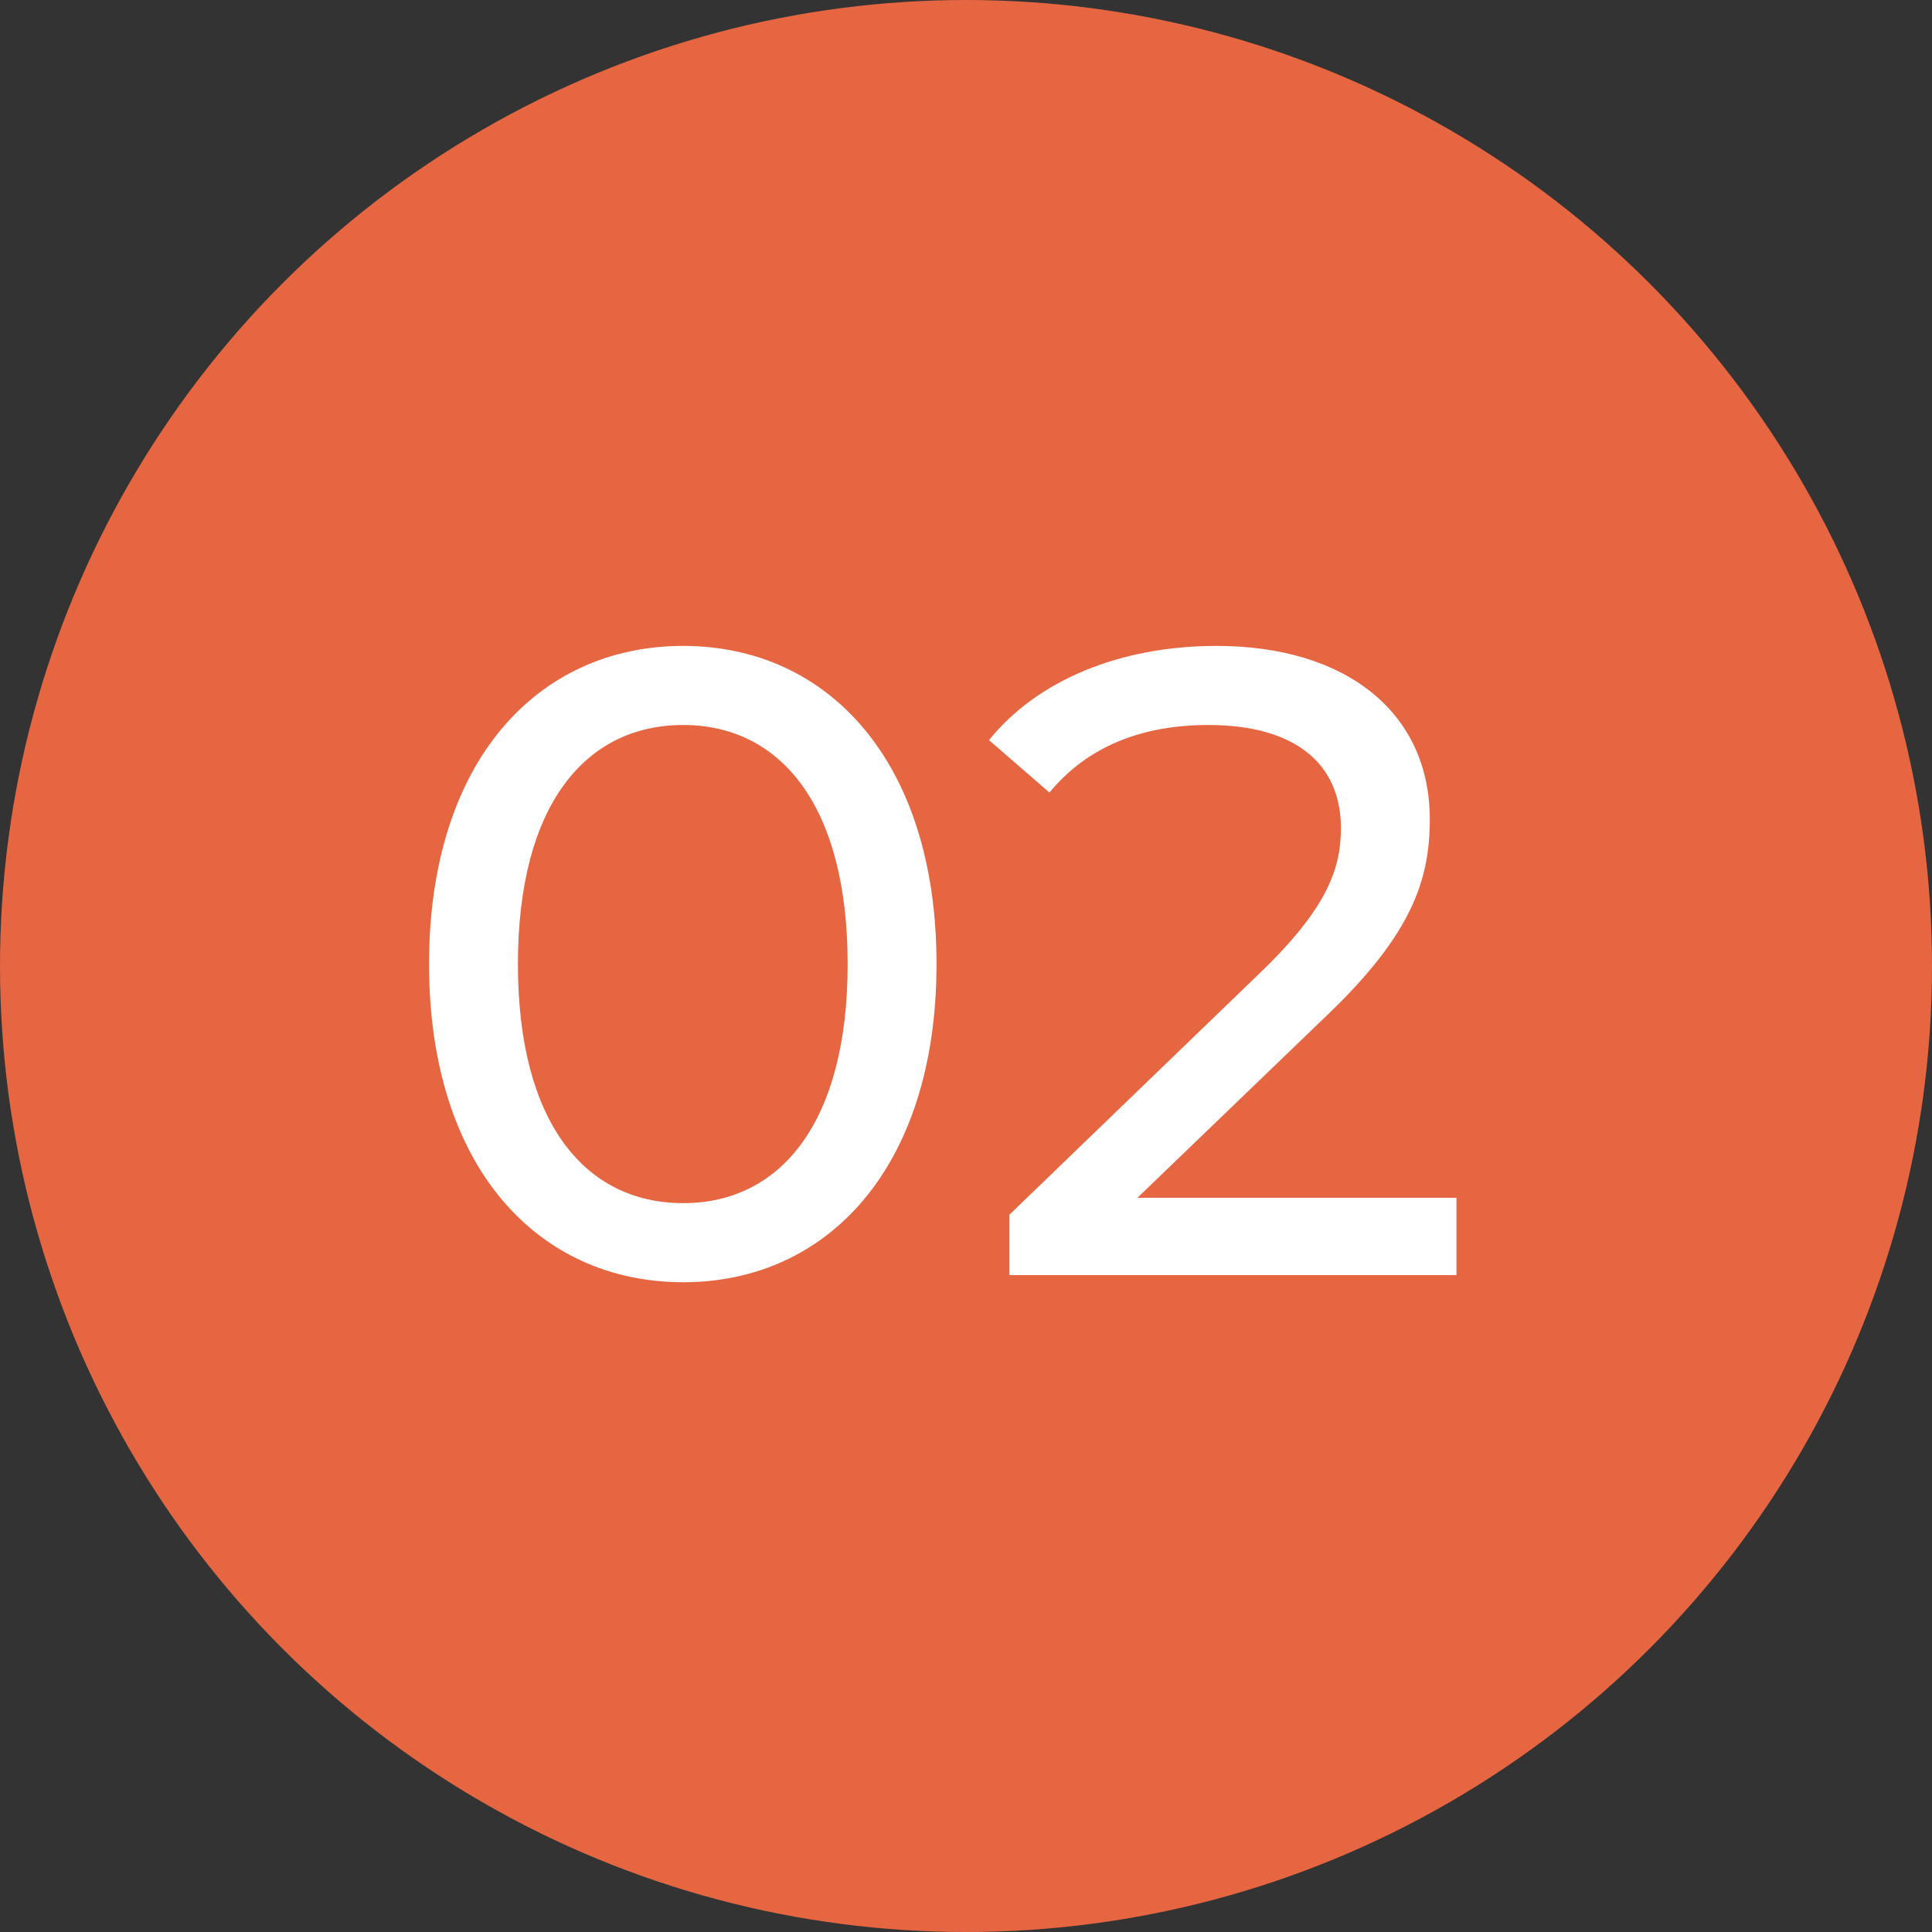
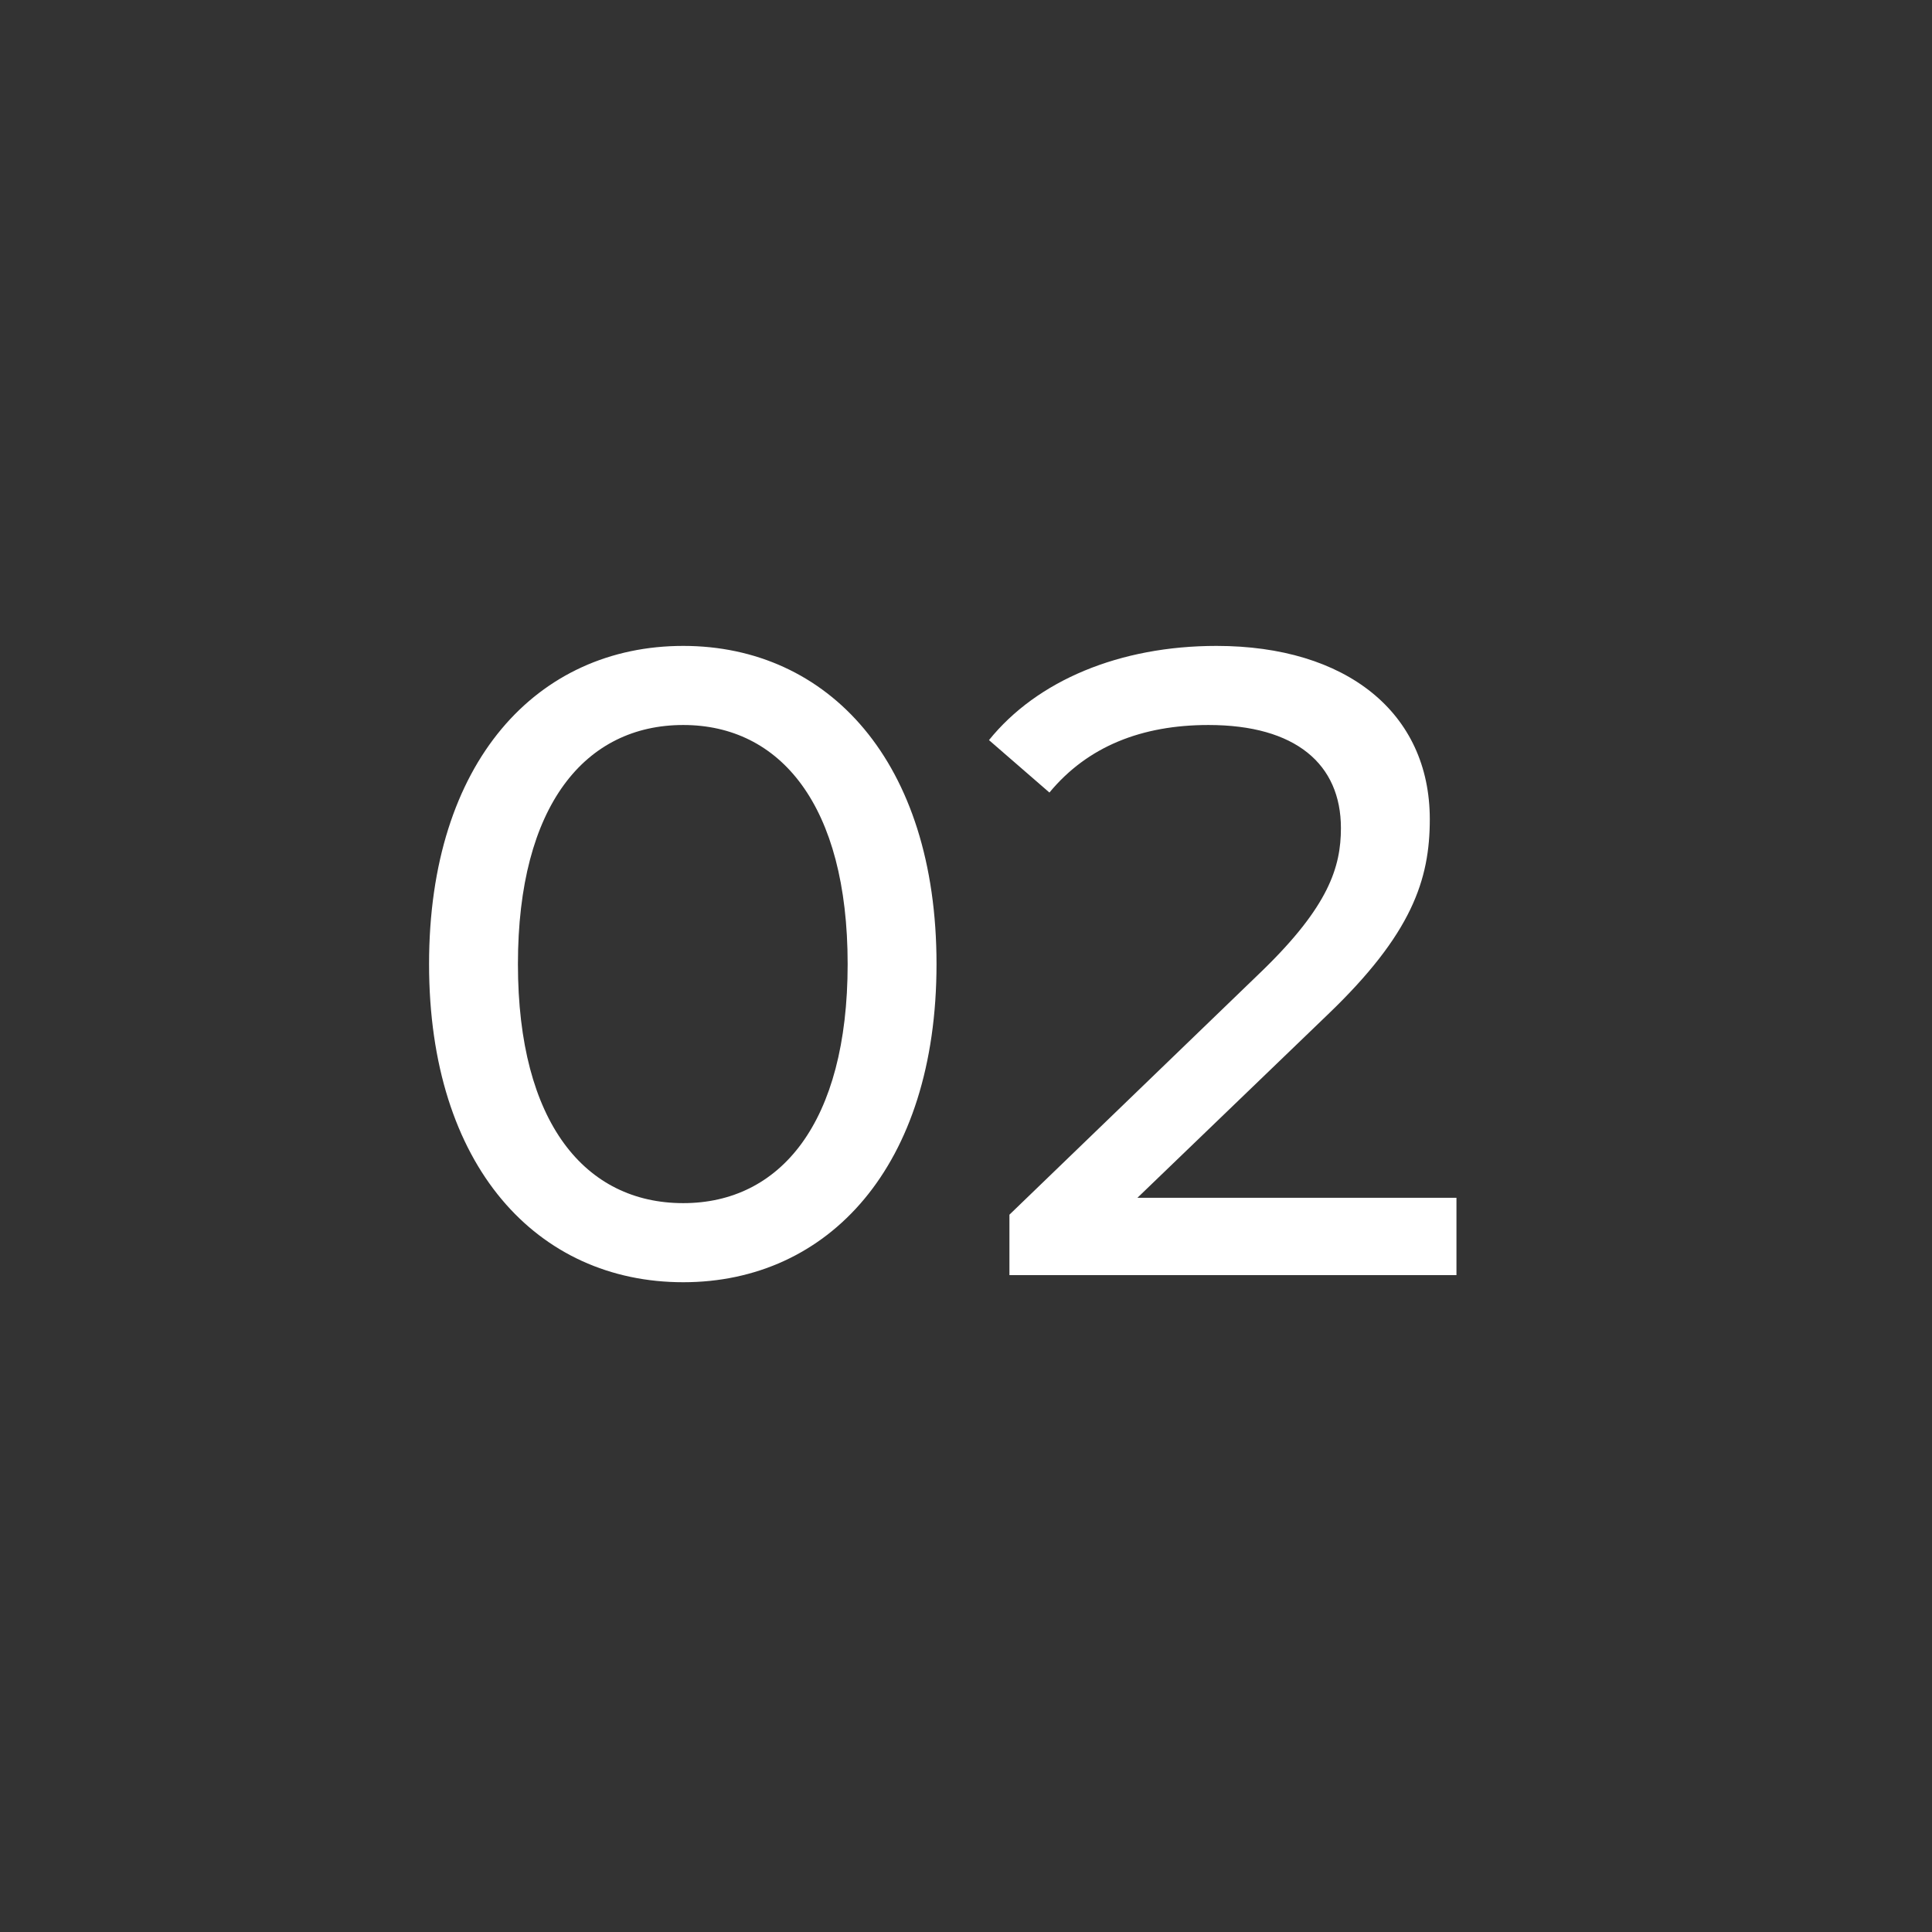
<svg xmlns="http://www.w3.org/2000/svg" width="50" height="50" viewBox="0 0 50 50" fill="none">
  <rect x="0" y="0" width="50" height="50" fill="#333333" stroke="none" />
-   <circle cx="25" cy="25" r="25" fill="#E66642" />
  <path d="M17.682 33.184C21.431 33.184 24.237 30.194 24.237 24.95C24.237 19.706 21.431 16.716 17.682 16.716C13.91 16.716 11.104 19.706 11.104 24.95C11.104 30.194 13.91 33.184 17.682 33.184ZM17.682 31.137C15.152 31.137 13.404 29.067 13.404 24.95C13.404 20.833 15.152 18.763 17.682 18.763C20.189 18.763 21.937 20.833 21.937 24.95C21.937 29.067 20.189 31.137 17.682 31.137ZM29.436 30.999L34.358 26.261C36.543 24.168 37.003 22.765 37.003 21.201C37.003 18.441 34.841 16.716 31.483 16.716C28.976 16.716 26.837 17.613 25.595 19.154L27.159 20.511C28.148 19.315 29.551 18.763 31.276 18.763C33.53 18.763 34.703 19.775 34.703 21.431C34.703 22.443 34.381 23.455 32.679 25.111L26.124 31.436V33H37.693V30.999H29.436Z" fill="white" />
</svg>